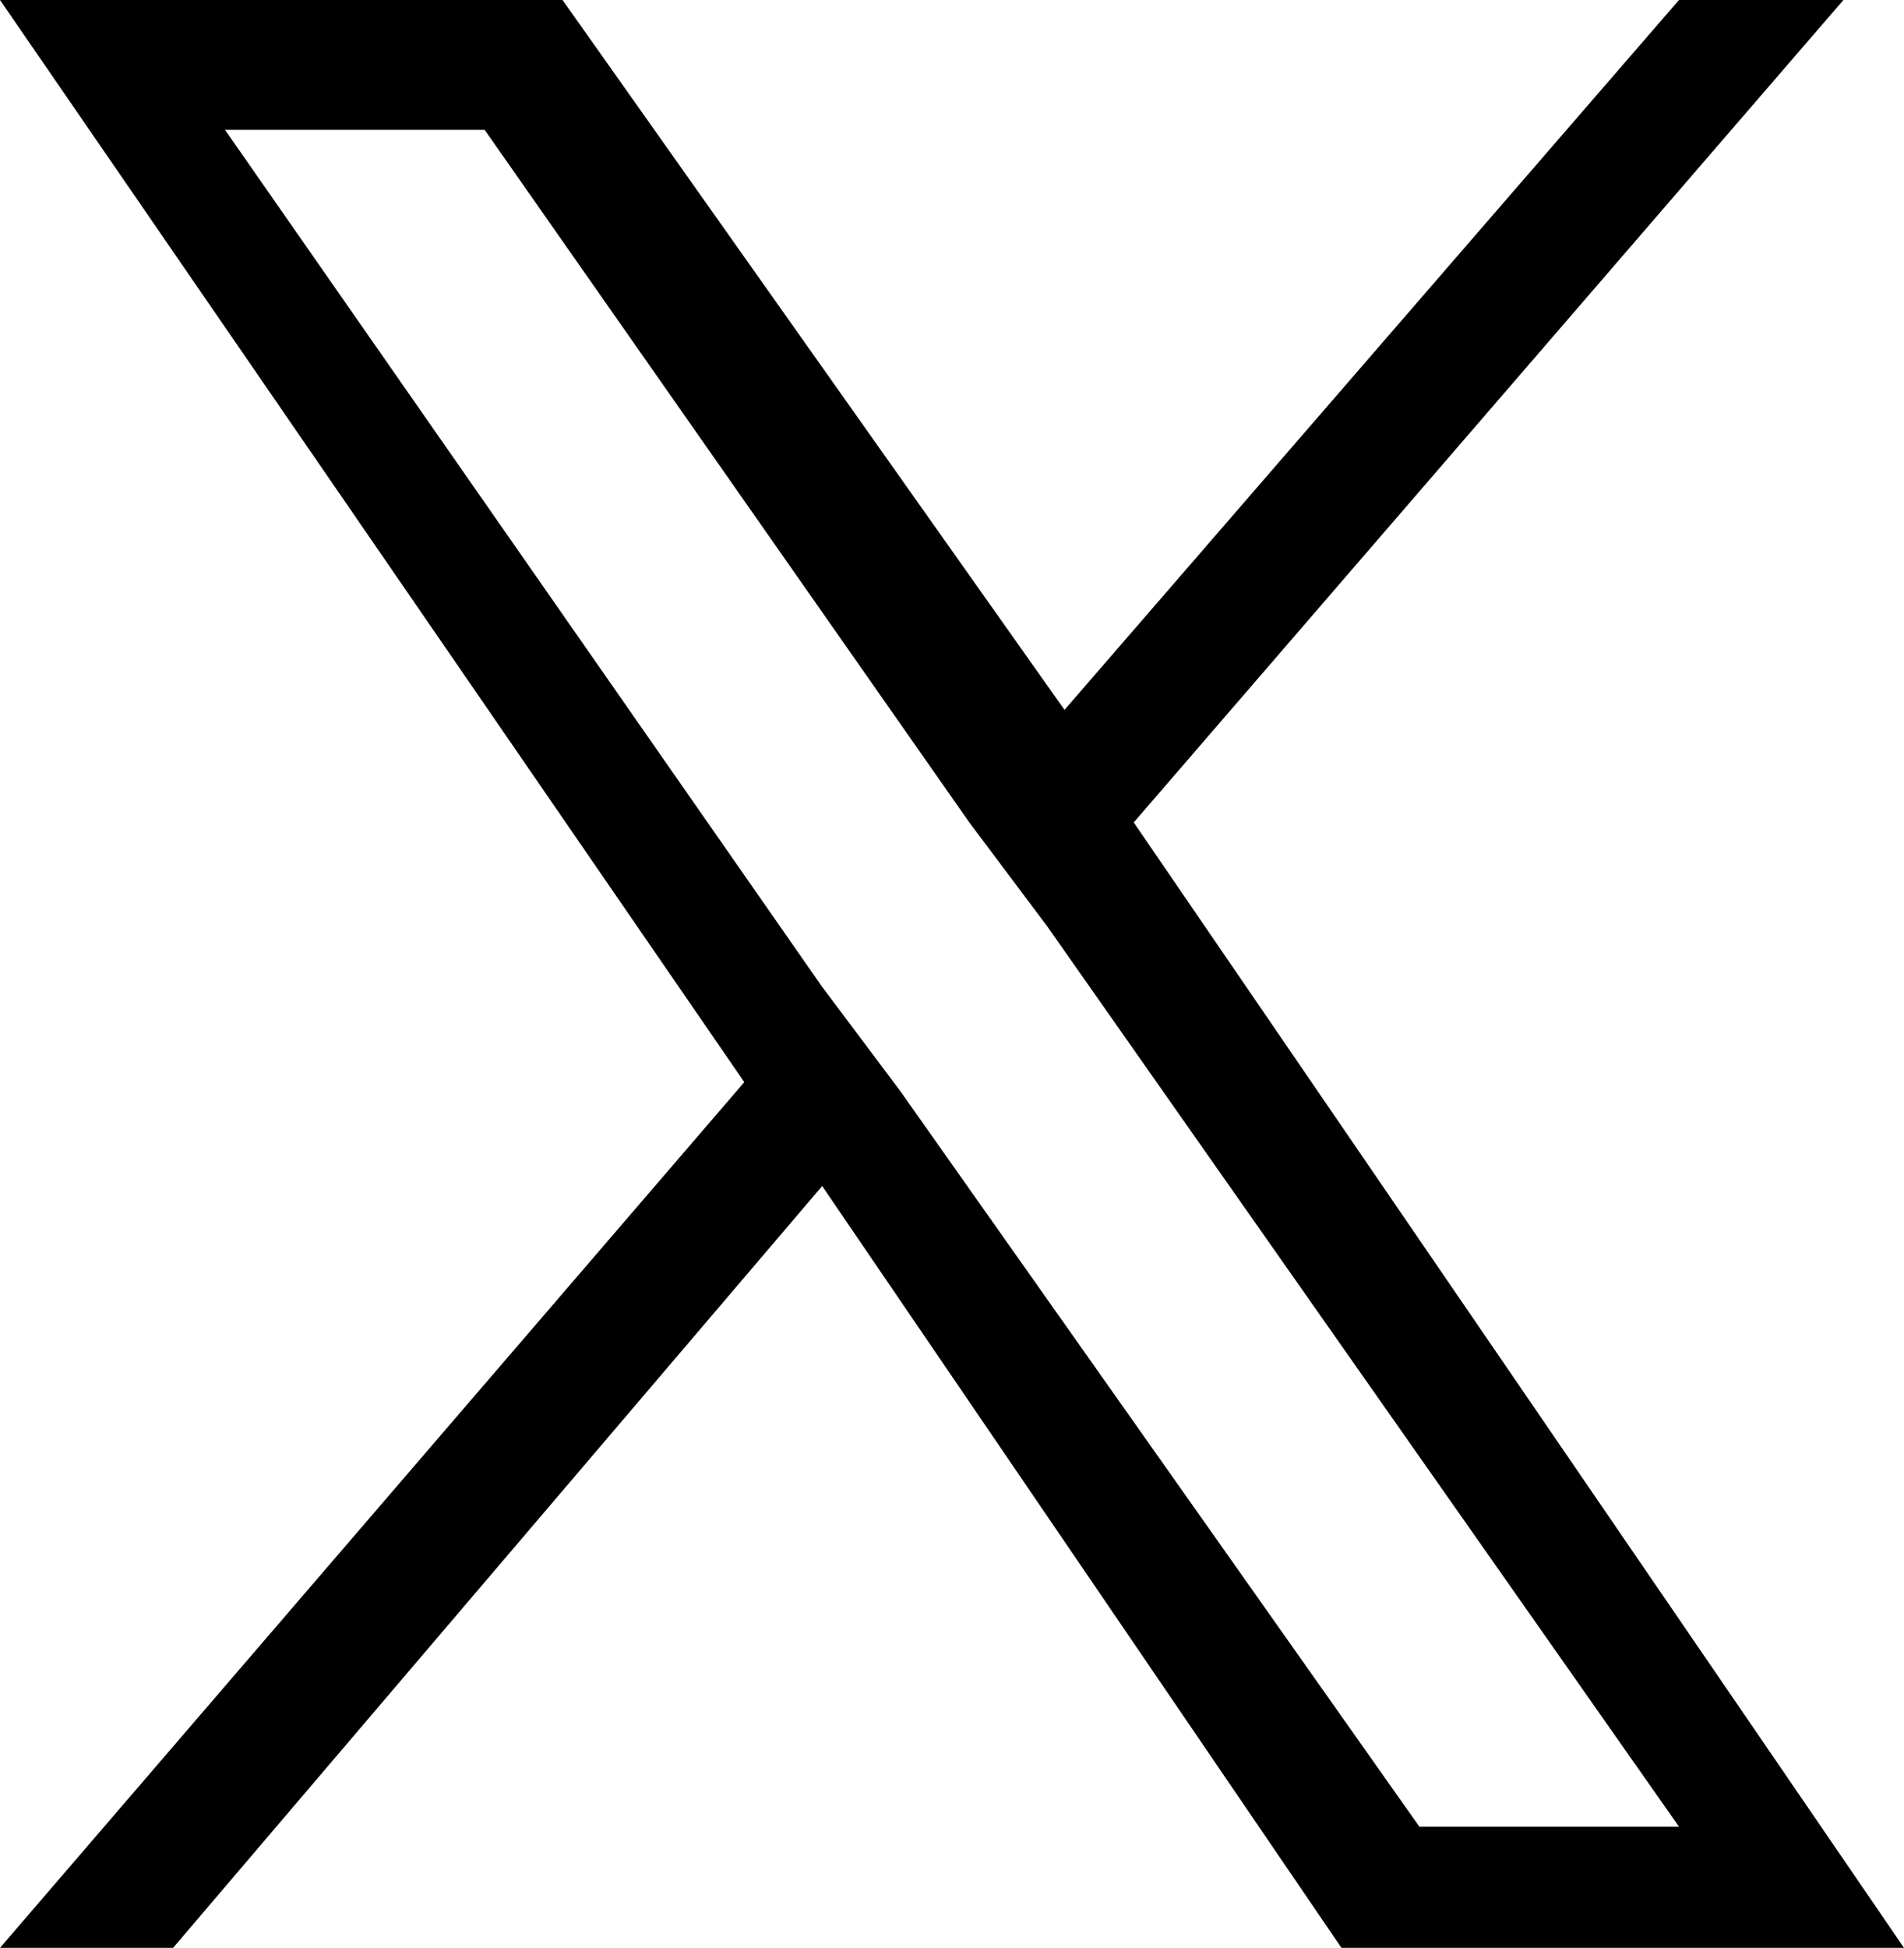
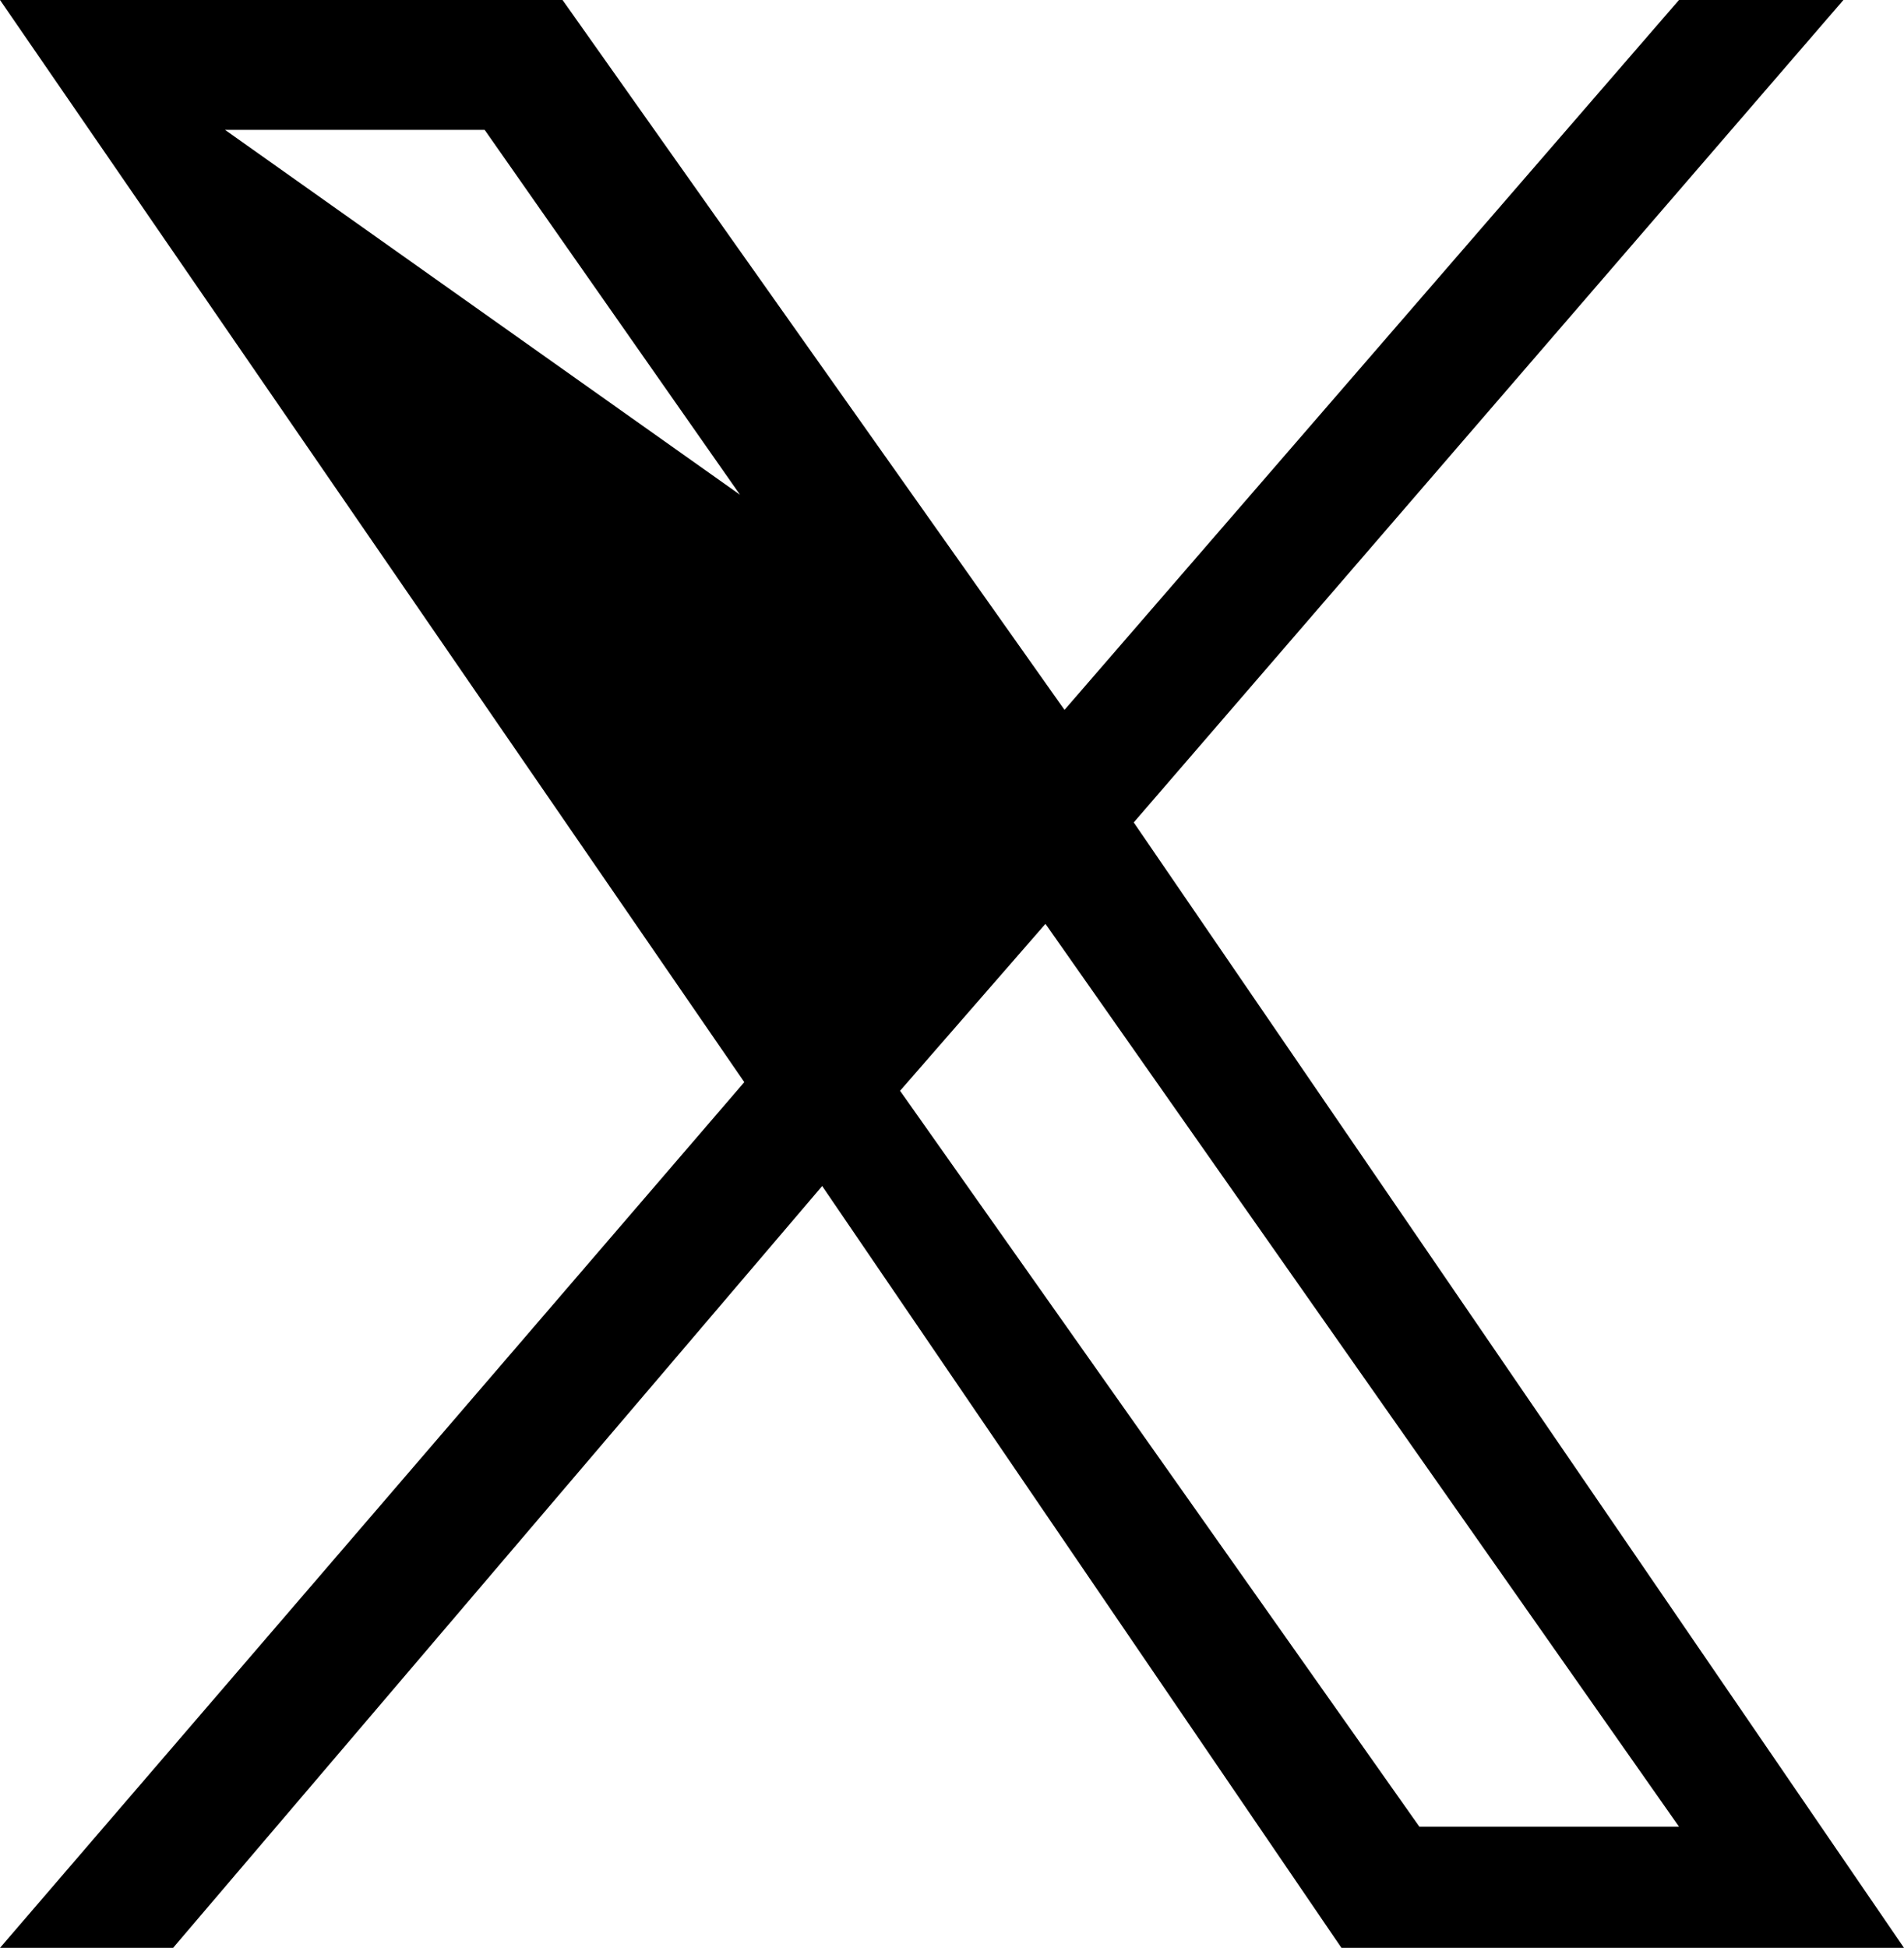
<svg xmlns="http://www.w3.org/2000/svg" id="_レイヤー_1" data-name="レイヤー 1" width="22" height="22.5" version="1.1" viewBox="0 0 22 22.5">
  <defs>
    <style>
      .cls-1 {
        fill: #000;
        stroke-width: 0px;
      }
    </style>
  </defs>
-   <path id="logo_x" data-name="logo x" class="cls-1" d="M13.1,9.5L21.3,0h-1.9l-7.1,8.2L6.5,0H0l8.6,12.5L0,22.5h2l7.5-8.8,6,8.8h6.5s-8.9-13-8.9-13ZM10.4,12.6l-.9-1.2L2.6,1.5h3l5.6,8,.9,1.2,7.3,10.4h-3l-6-8.5Z" />
+   <path id="logo_x" data-name="logo x" class="cls-1" d="M13.1,9.5L21.3,0h-1.9l-7.1,8.2L6.5,0H0l8.6,12.5L0,22.5h2l7.5-8.8,6,8.8h6.5s-8.9-13-8.9-13Zl-.9-1.2L2.6,1.5h3l5.6,8,.9,1.2,7.3,10.4h-3l-6-8.5Z" />
</svg>